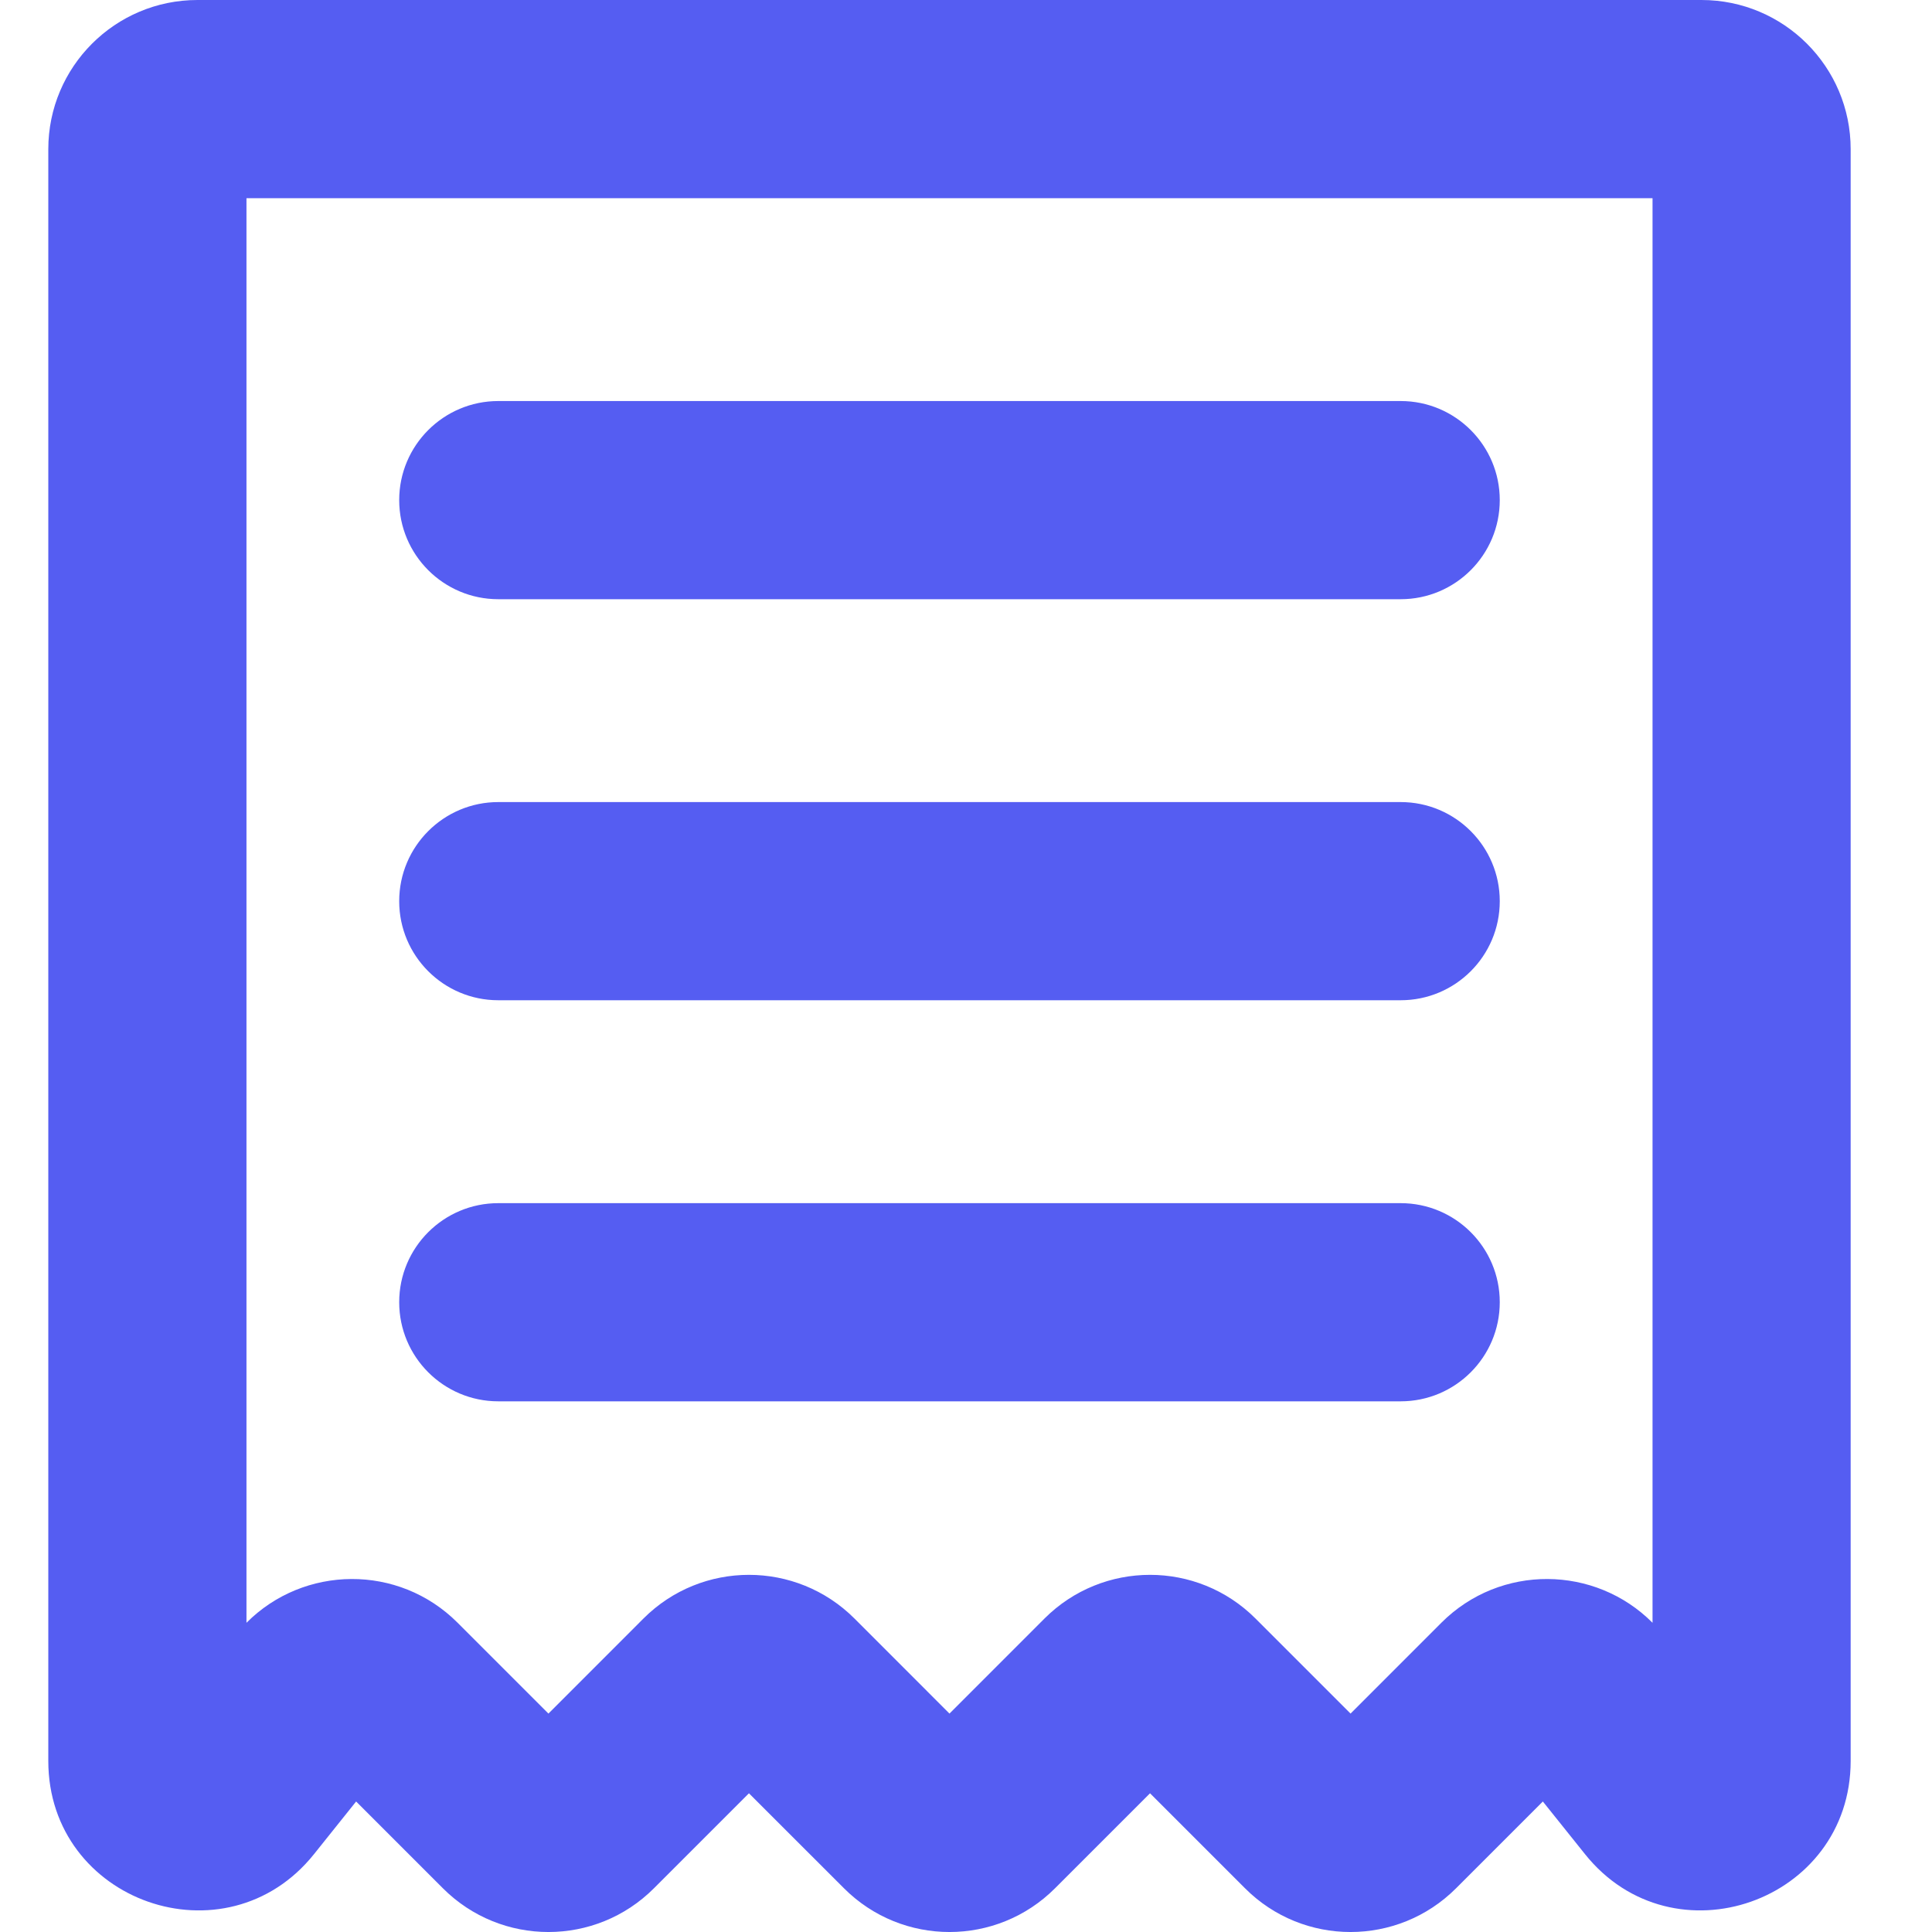
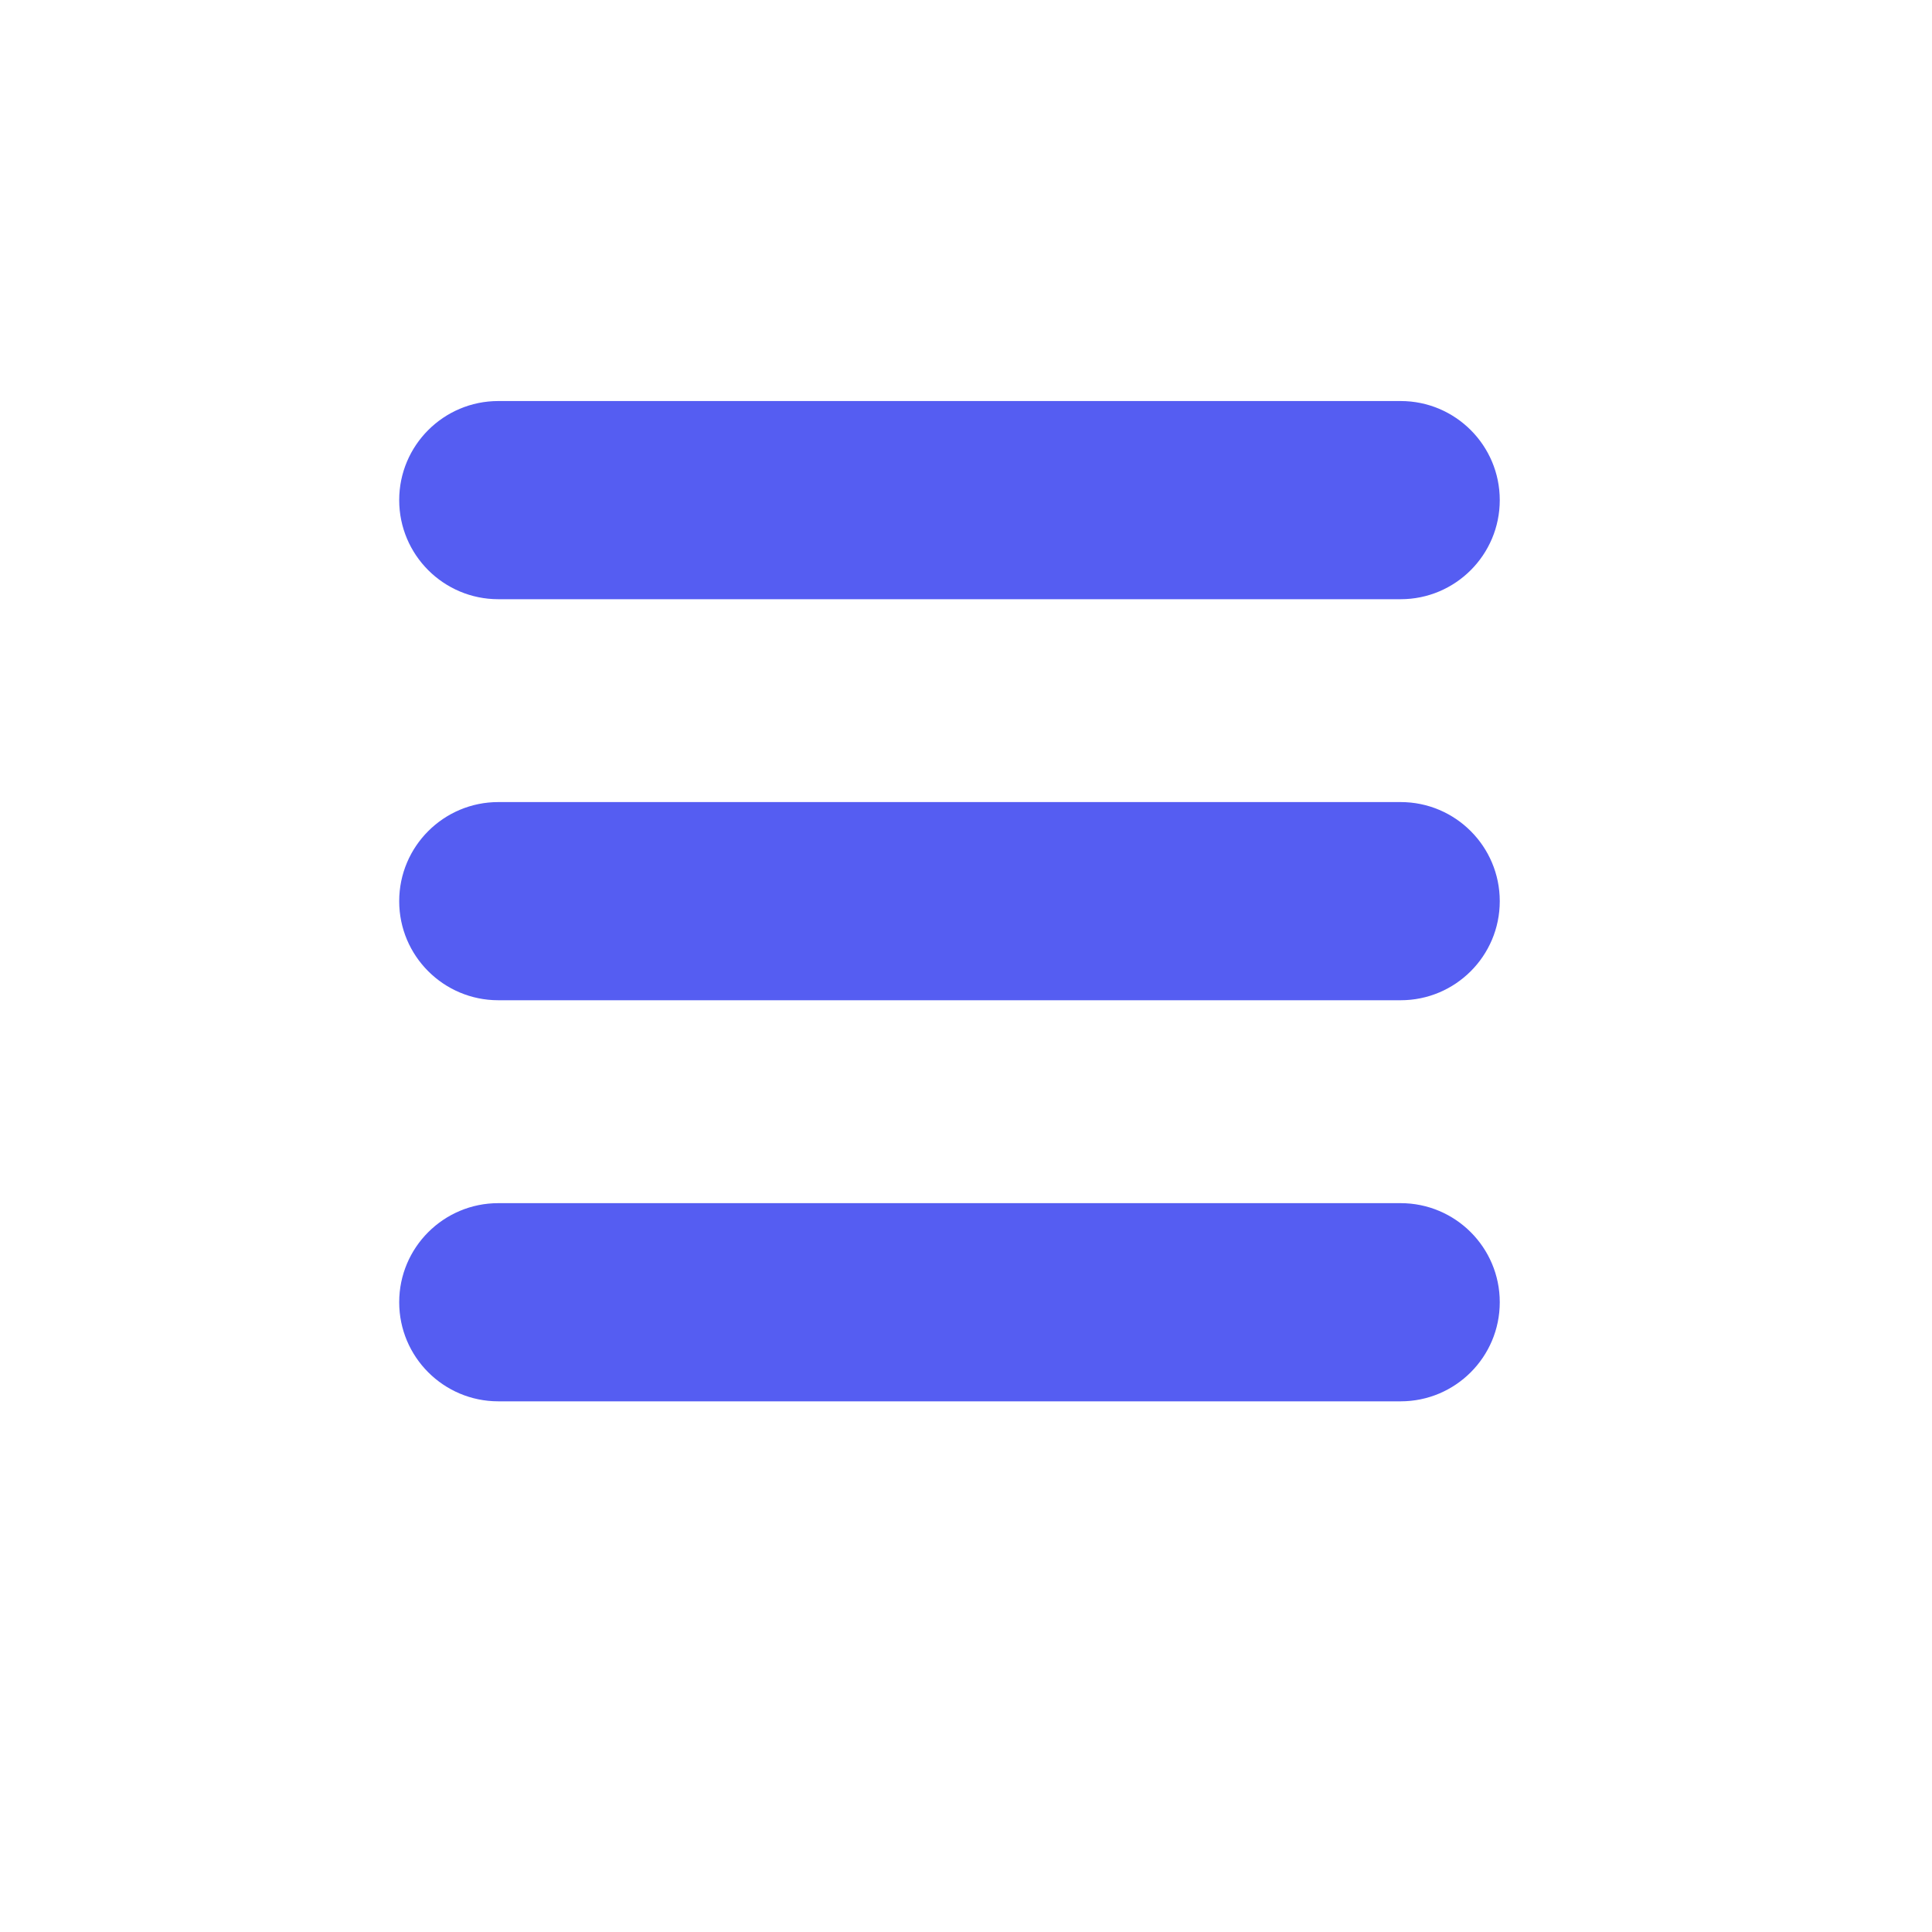
<svg xmlns="http://www.w3.org/2000/svg" width="40" height="40" viewBox="0 0 40 40" fill="none">
-   <path fill-rule="evenodd" clip-rule="evenodd" d="M1 3.089C1 1.383 2.383 0 4.089 0H35.227C36.933 0 38.316 1.383 38.316 3.089V36.458C38.316 39.378 34.639 40.668 32.815 38.387L31.943 37.298L30.146 39.095C28.939 40.302 26.983 40.302 25.777 39.095L23.81 37.128L21.843 39.095C20.636 40.302 18.68 40.302 17.474 39.095L15.506 37.128L13.539 39.095C12.333 40.302 10.377 40.302 9.17 39.095L7.373 37.298L6.502 38.387C4.677 40.668 1 39.378 1 36.458V3.089ZM5.103 4.103V33.598C6.291 32.404 8.253 32.376 9.473 33.596L11.355 35.478L13.322 33.51C14.528 32.304 16.484 32.304 17.691 33.51L19.658 35.478L21.625 33.51C22.832 32.304 24.788 32.304 25.994 33.51L27.962 35.478L29.843 33.596C31.064 32.376 33.026 32.404 34.214 33.598V4.103H5.103Z" fill="#555DF2" />
  <path fill-rule="evenodd" clip-rule="evenodd" d="M8.265 10.354C8.265 9.222 9.184 8.303 10.317 8.303H28.999C30.132 8.303 31.051 9.222 31.051 10.354C31.051 11.487 30.132 12.406 28.999 12.406H10.317C9.184 12.406 8.265 11.487 8.265 10.354Z" fill="#555DF2" />
  <path fill-rule="evenodd" clip-rule="evenodd" d="M8.265 18.658C8.265 17.525 9.184 16.606 10.317 16.606H28.999C30.132 16.606 31.051 17.525 31.051 18.658C31.051 19.791 30.132 20.709 28.999 20.709H10.317C9.184 20.709 8.265 19.791 8.265 18.658Z" fill="#555DF2" />
  <path fill-rule="evenodd" clip-rule="evenodd" d="M8.265 26.961C8.265 25.828 9.184 24.91 10.317 24.91H28.999C30.132 24.91 31.051 25.828 31.051 26.961C31.051 28.094 30.132 29.013 28.999 29.013H10.317C9.184 29.013 8.265 28.094 8.265 26.961Z" fill="#555DF2" />
</svg>